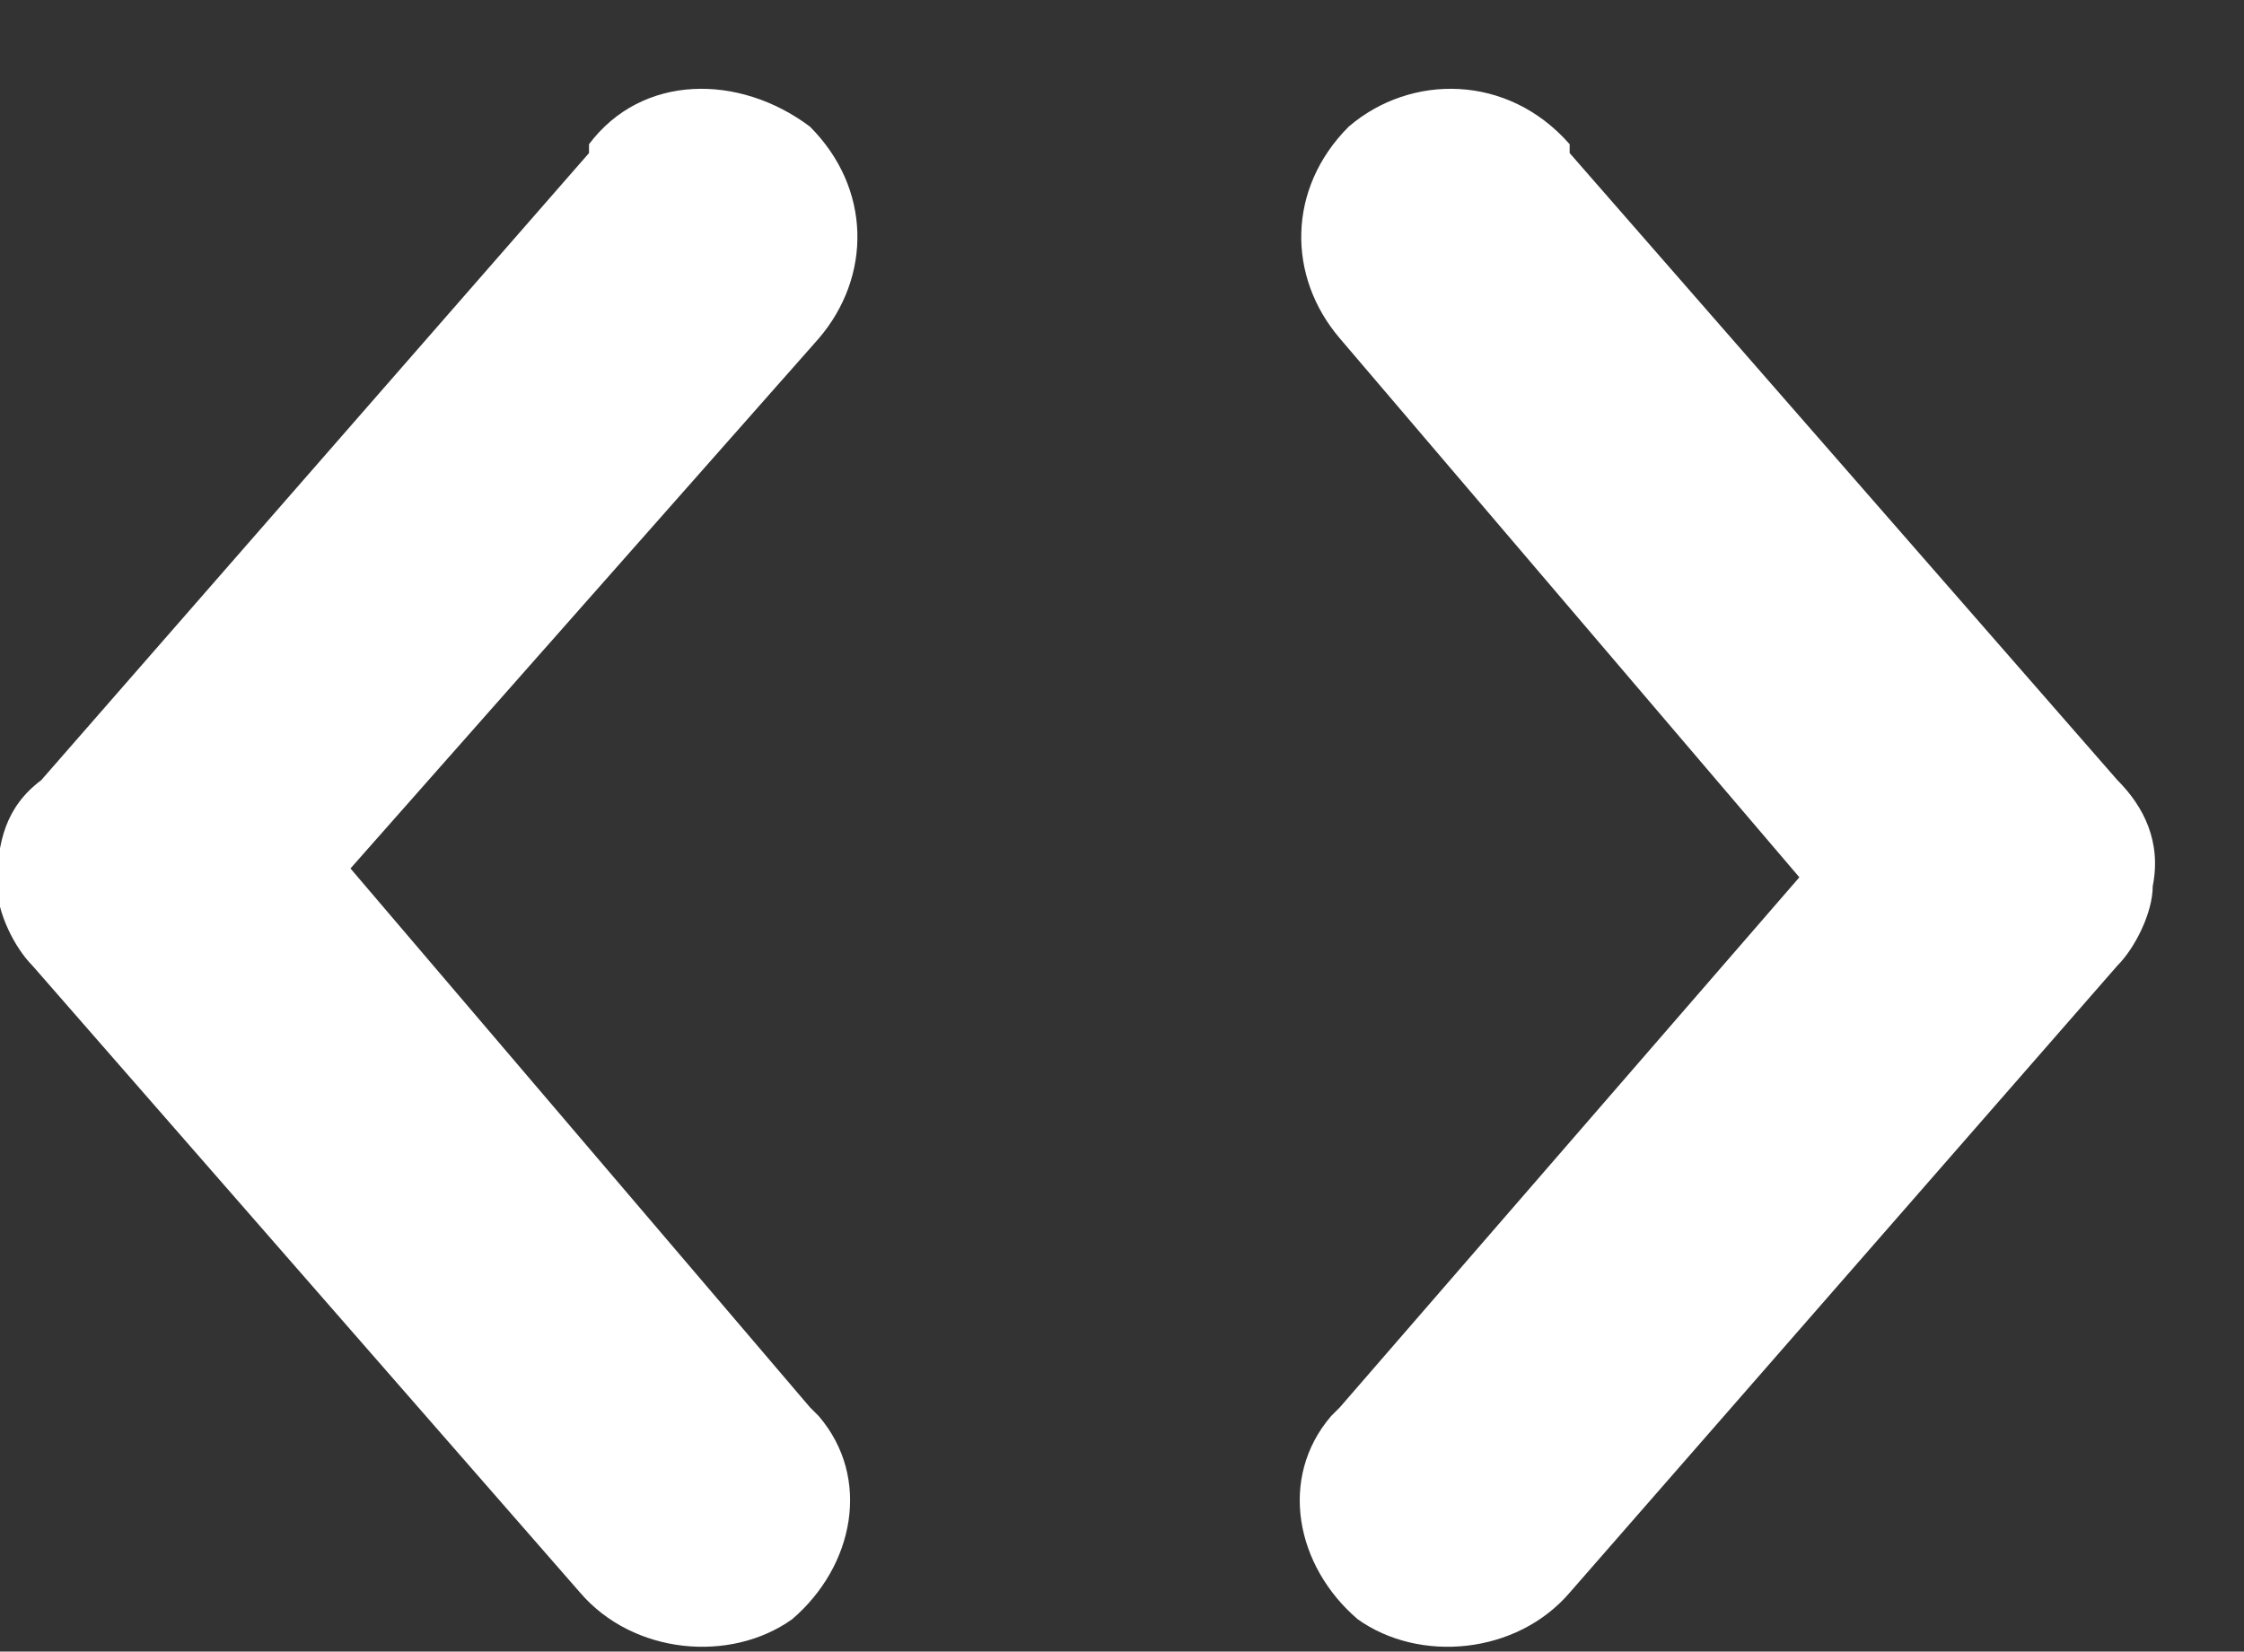
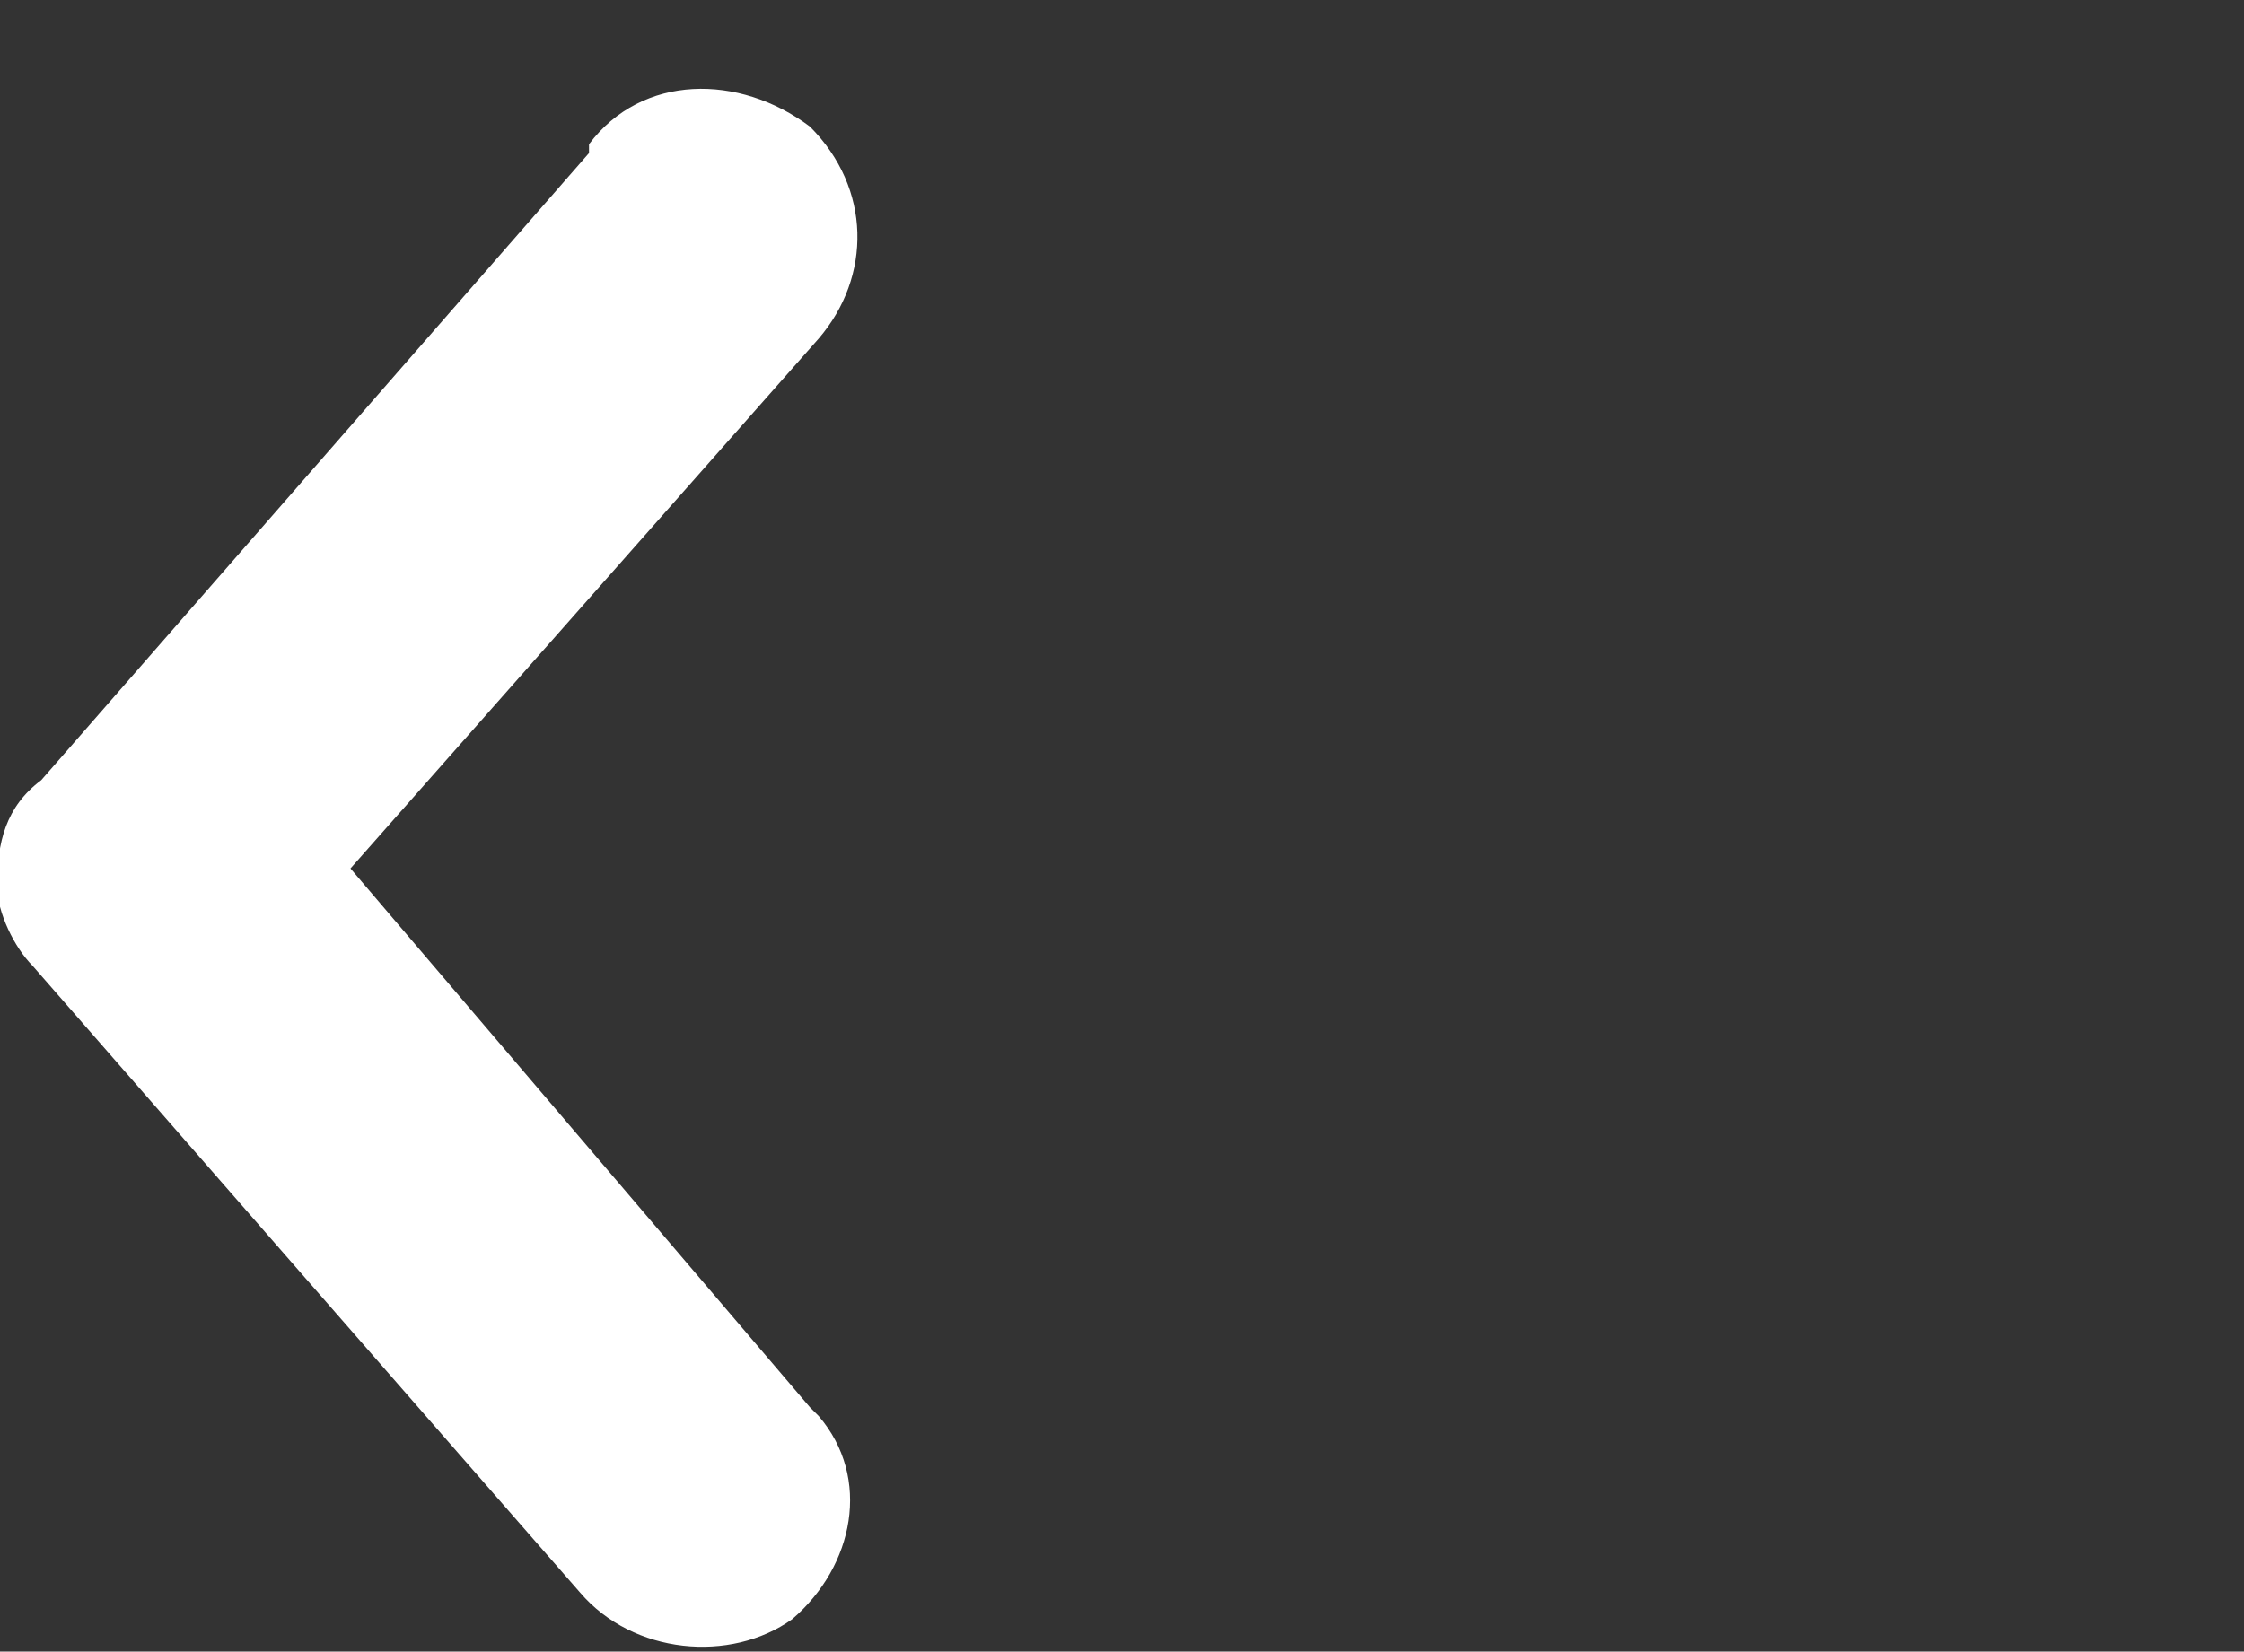
<svg xmlns="http://www.w3.org/2000/svg" id="Слой_1" width="25.4" height="18.7">
  <rect width="100%" height="100%" fill="#333333" stroke="none" />
  <style>.st0{fill:#fff}</style>
  <path class="st0" d="M9.2 10.2c.3 0 .7-.2.9-.4l7.1-6.2c.7-.6.8-1.7.3-2.4-.6-.7-1.6-.9-2.3-.3l-.1.1L9 6.2 3 .9C2.3.3 1.3.3.6 1 0 1.8 0 2.9.8 3.5h.1L8 9.7c.3.4.7.5 1.2.5" transform="rotate(90 4.667 5.5)" />
-   <path class="st0" d="M9.2 24.2c.3 0 .7-.2.9-.4l7.1-6.2c.7-.6.8-1.7.3-2.4-.6-.7-1.6-.9-2.3-.3l-.1.1-6 5.2L3 15c-.7-.6-1.7-.6-2.4.1-.6.7-.6 1.8.2 2.5h.1L8 23.8c.3.3.7.5 1.2.4" transform="matrix(0 1 1 0 .167 .833)" />
</svg>